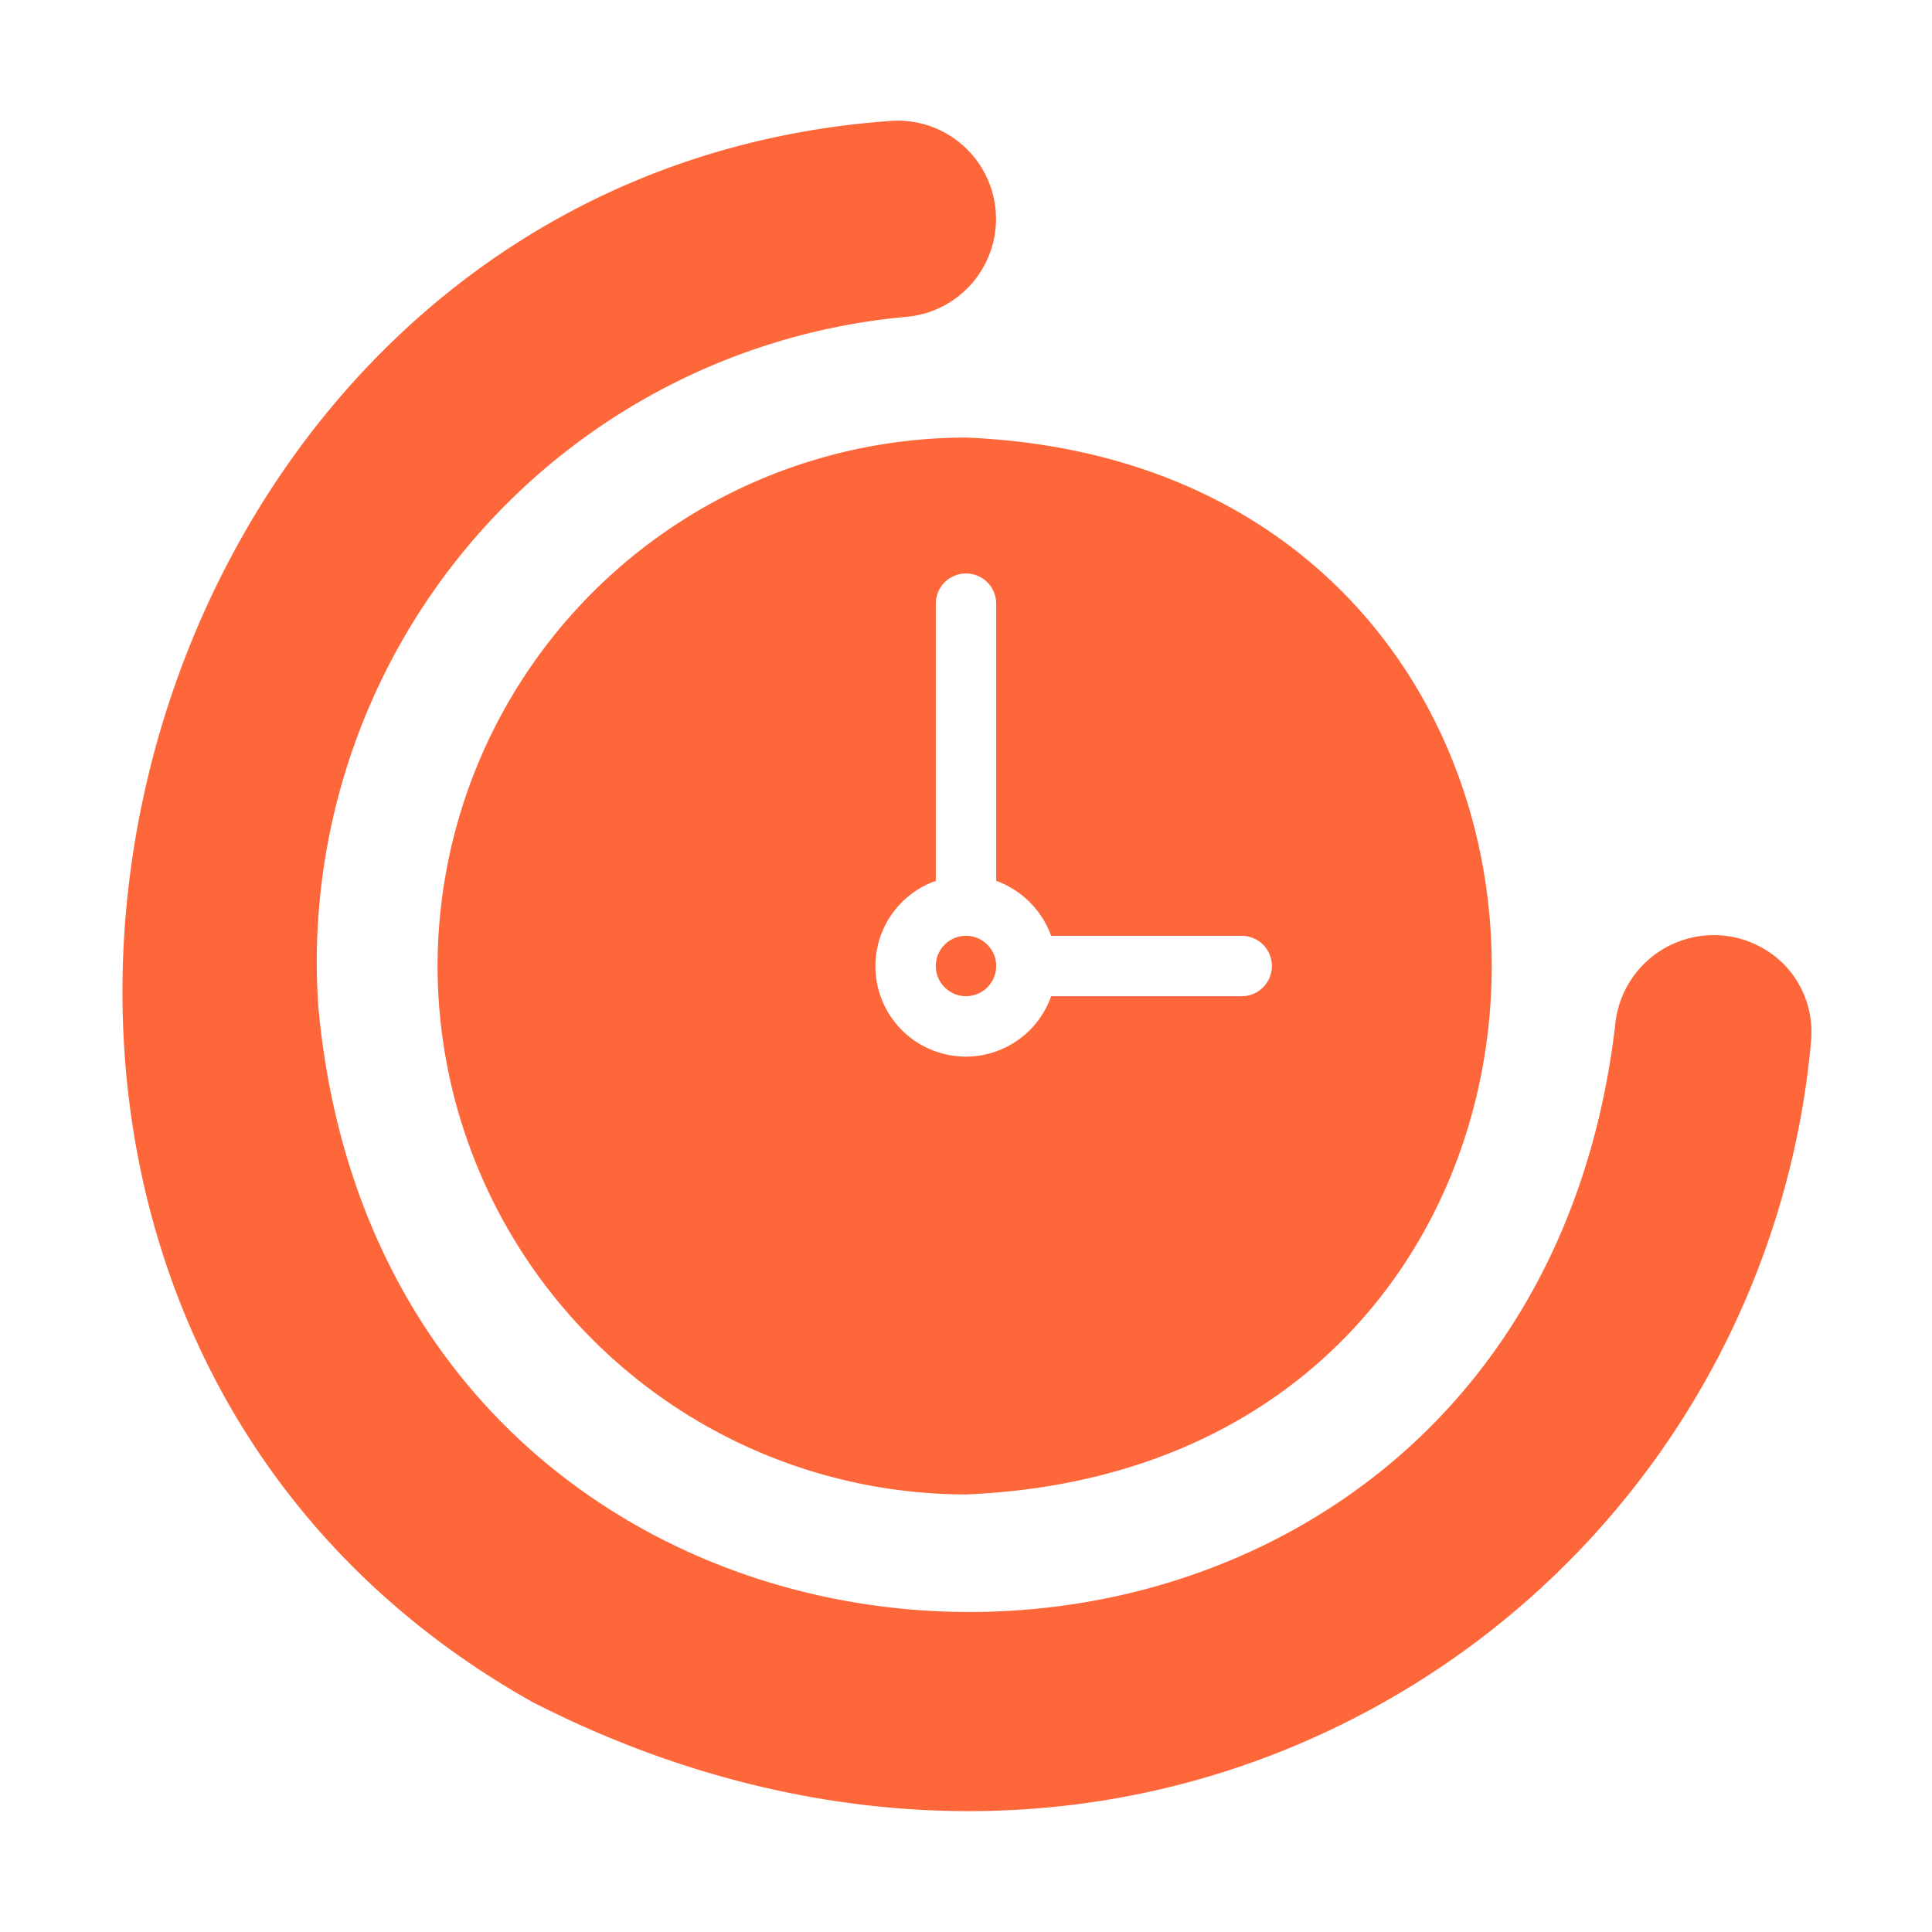
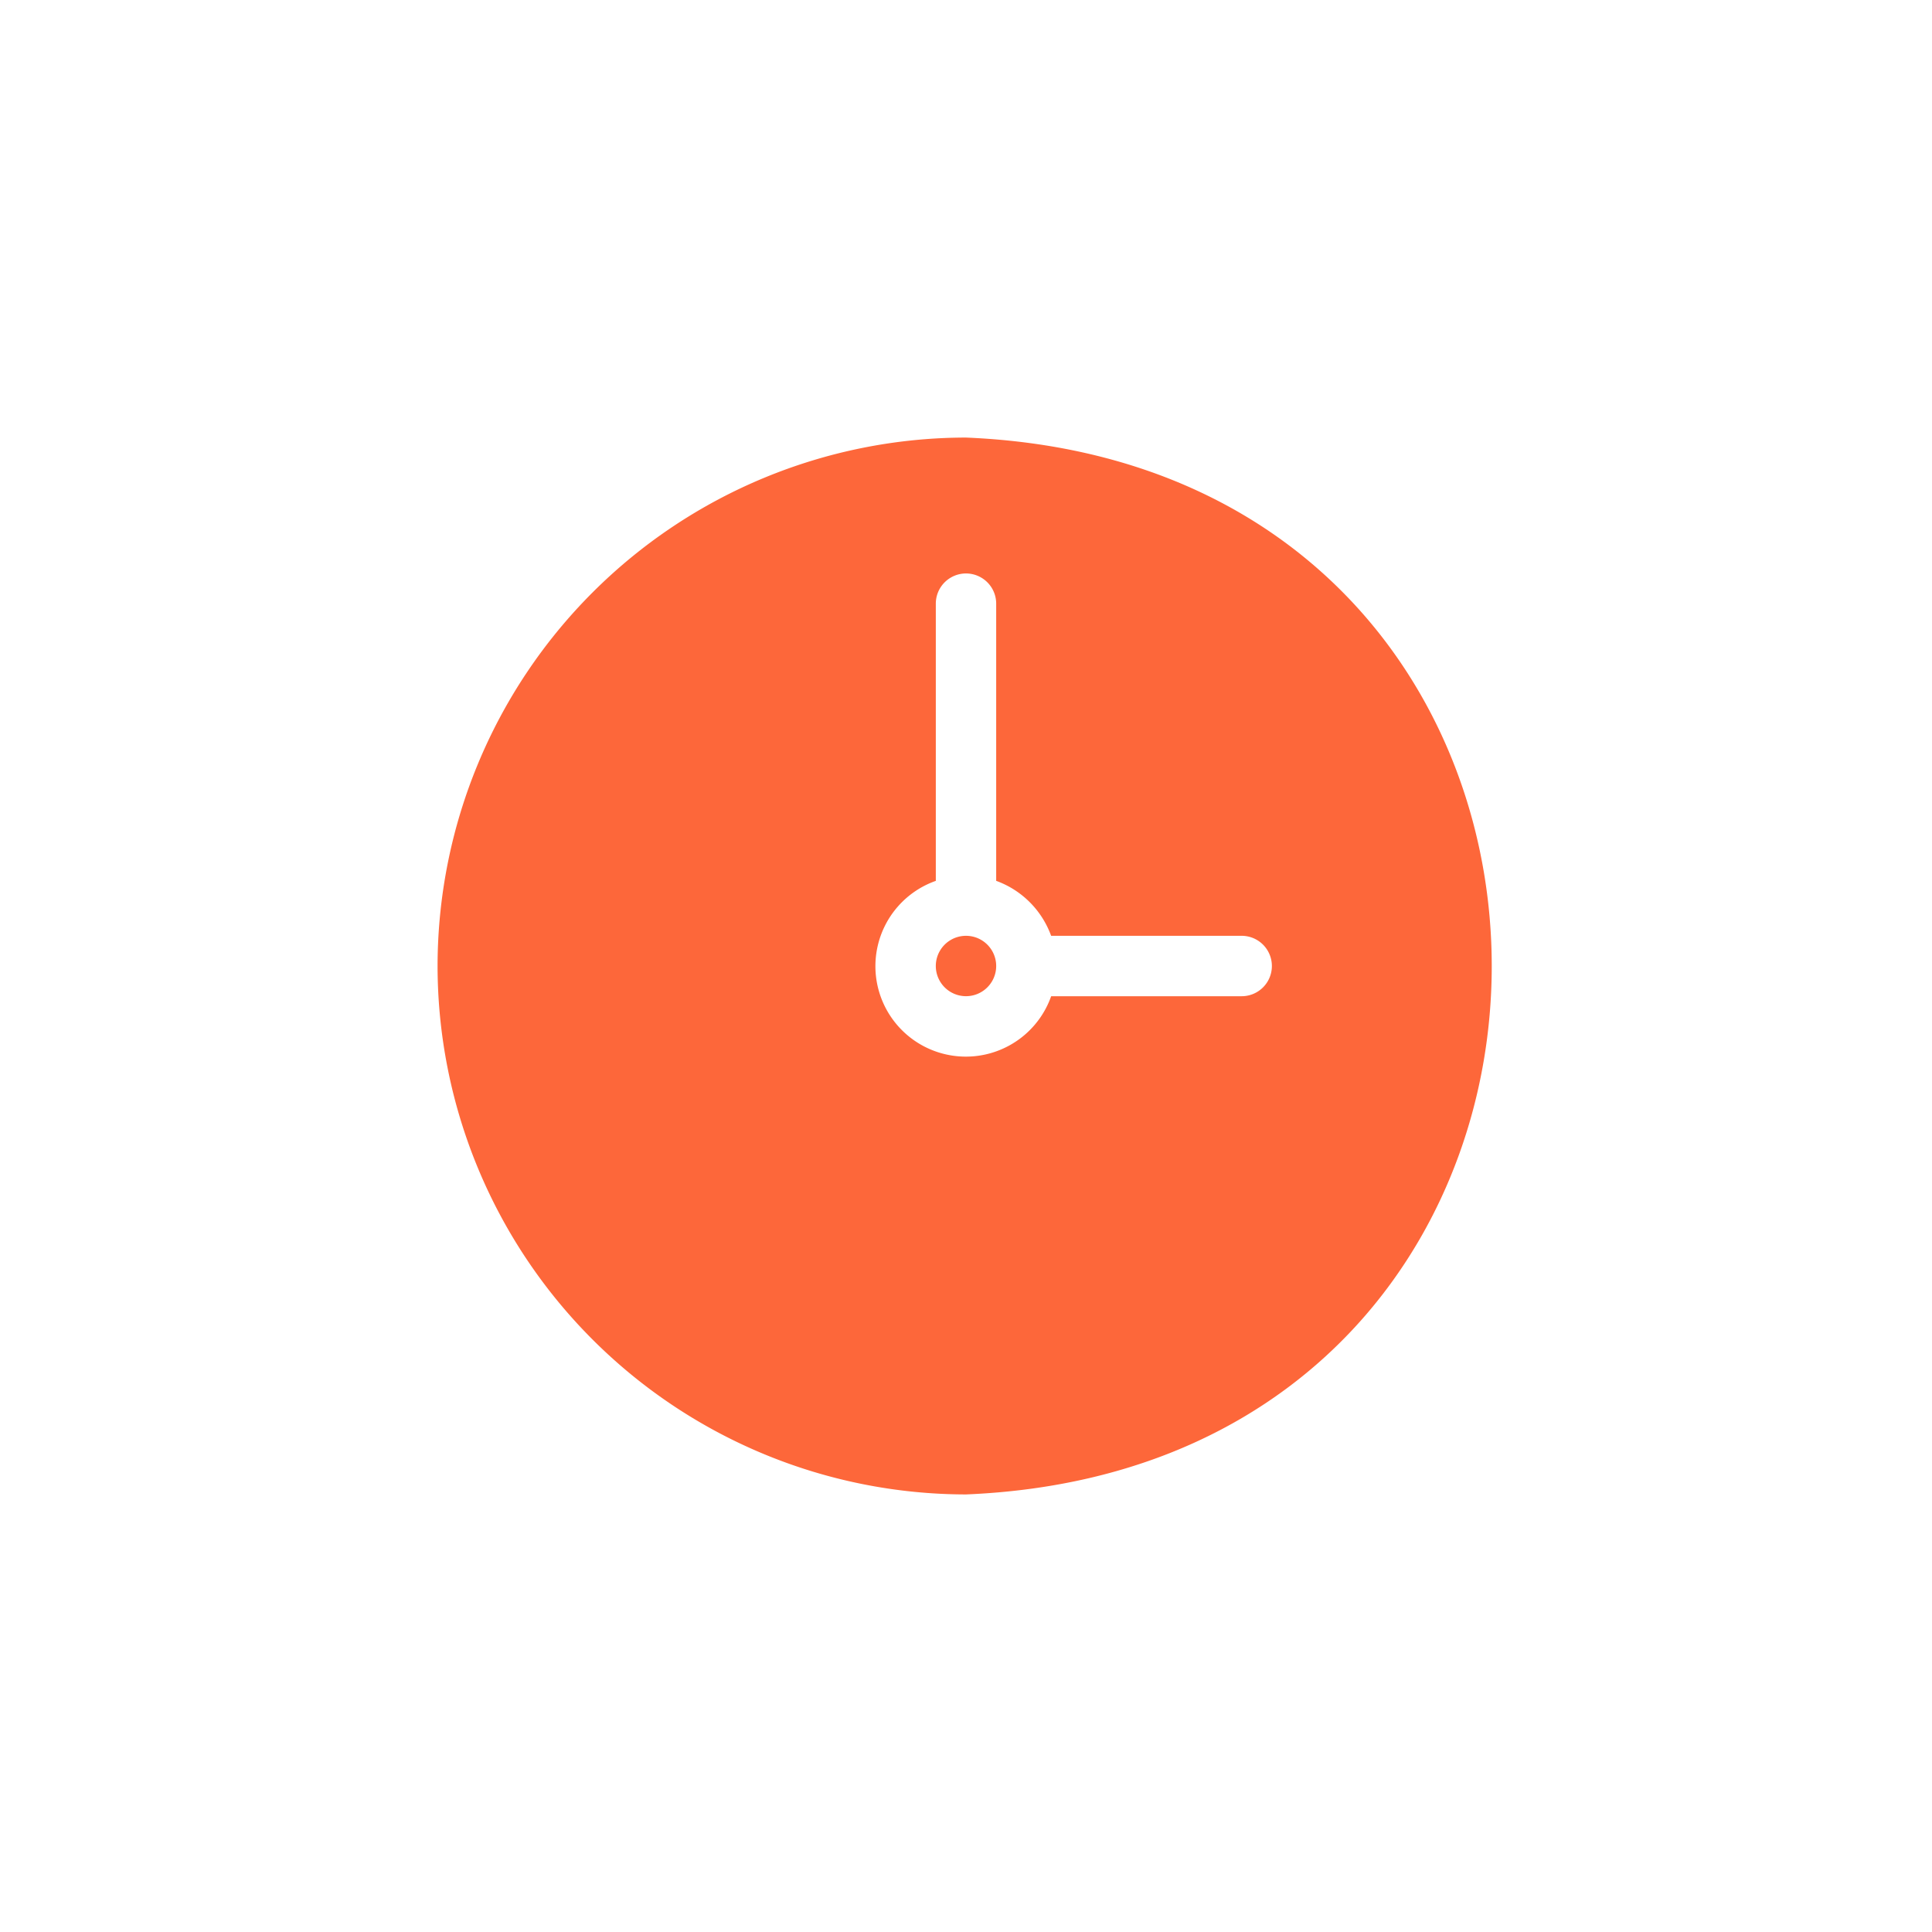
<svg xmlns="http://www.w3.org/2000/svg" width="512" height="512" x="0" y="0" viewBox="0 0 64 64" style="enable-background:new 0 0 512 512" xml:space="preserve" class="">
  <g>
-     <path d="M59.167 32.02a3.278 3.278 0 0 0-5.661 1.93c-3.081 26.337-40.581 25.727-42.962-.62A21.46 21.46 0 0 1 30.05 10.494a3.256 3.256 0 0 0-.51-6.491C3.062 5.853-5.85 43.203 17.646 56.386c9.003 4.612 19.185 4.962 27.948.14a28.028 28.028 0 0 0 14.403-22.065 3.22 3.22 0 0 0-.83-2.441z" fill="#fd673a" opacity="1" data-original="#000000" class="" />
    <path d="M14.495 32A17.524 17.524 0 0 0 32 49.505c23.226-.96 23.216-34.05 0-35.01A17.524 17.524 0 0 0 14.495 32zM33 19.997v9.182A3.036 3.036 0 0 1 34.82 31h6.312a1 1 0 0 1 0 2.001h-6.311A2.996 2.996 0 1 1 31 29.18v-9.183a1 1 0 0 1 2 0z" fill="#fd673a" opacity="1" data-original="#000000" class="" />
    <path d="M32 33a1 1 0 0 0 0-2 1 1 0 0 0 0 2z" fill="#fd673a" opacity="1" data-original="#000000" class="" />
  </g>
</svg>